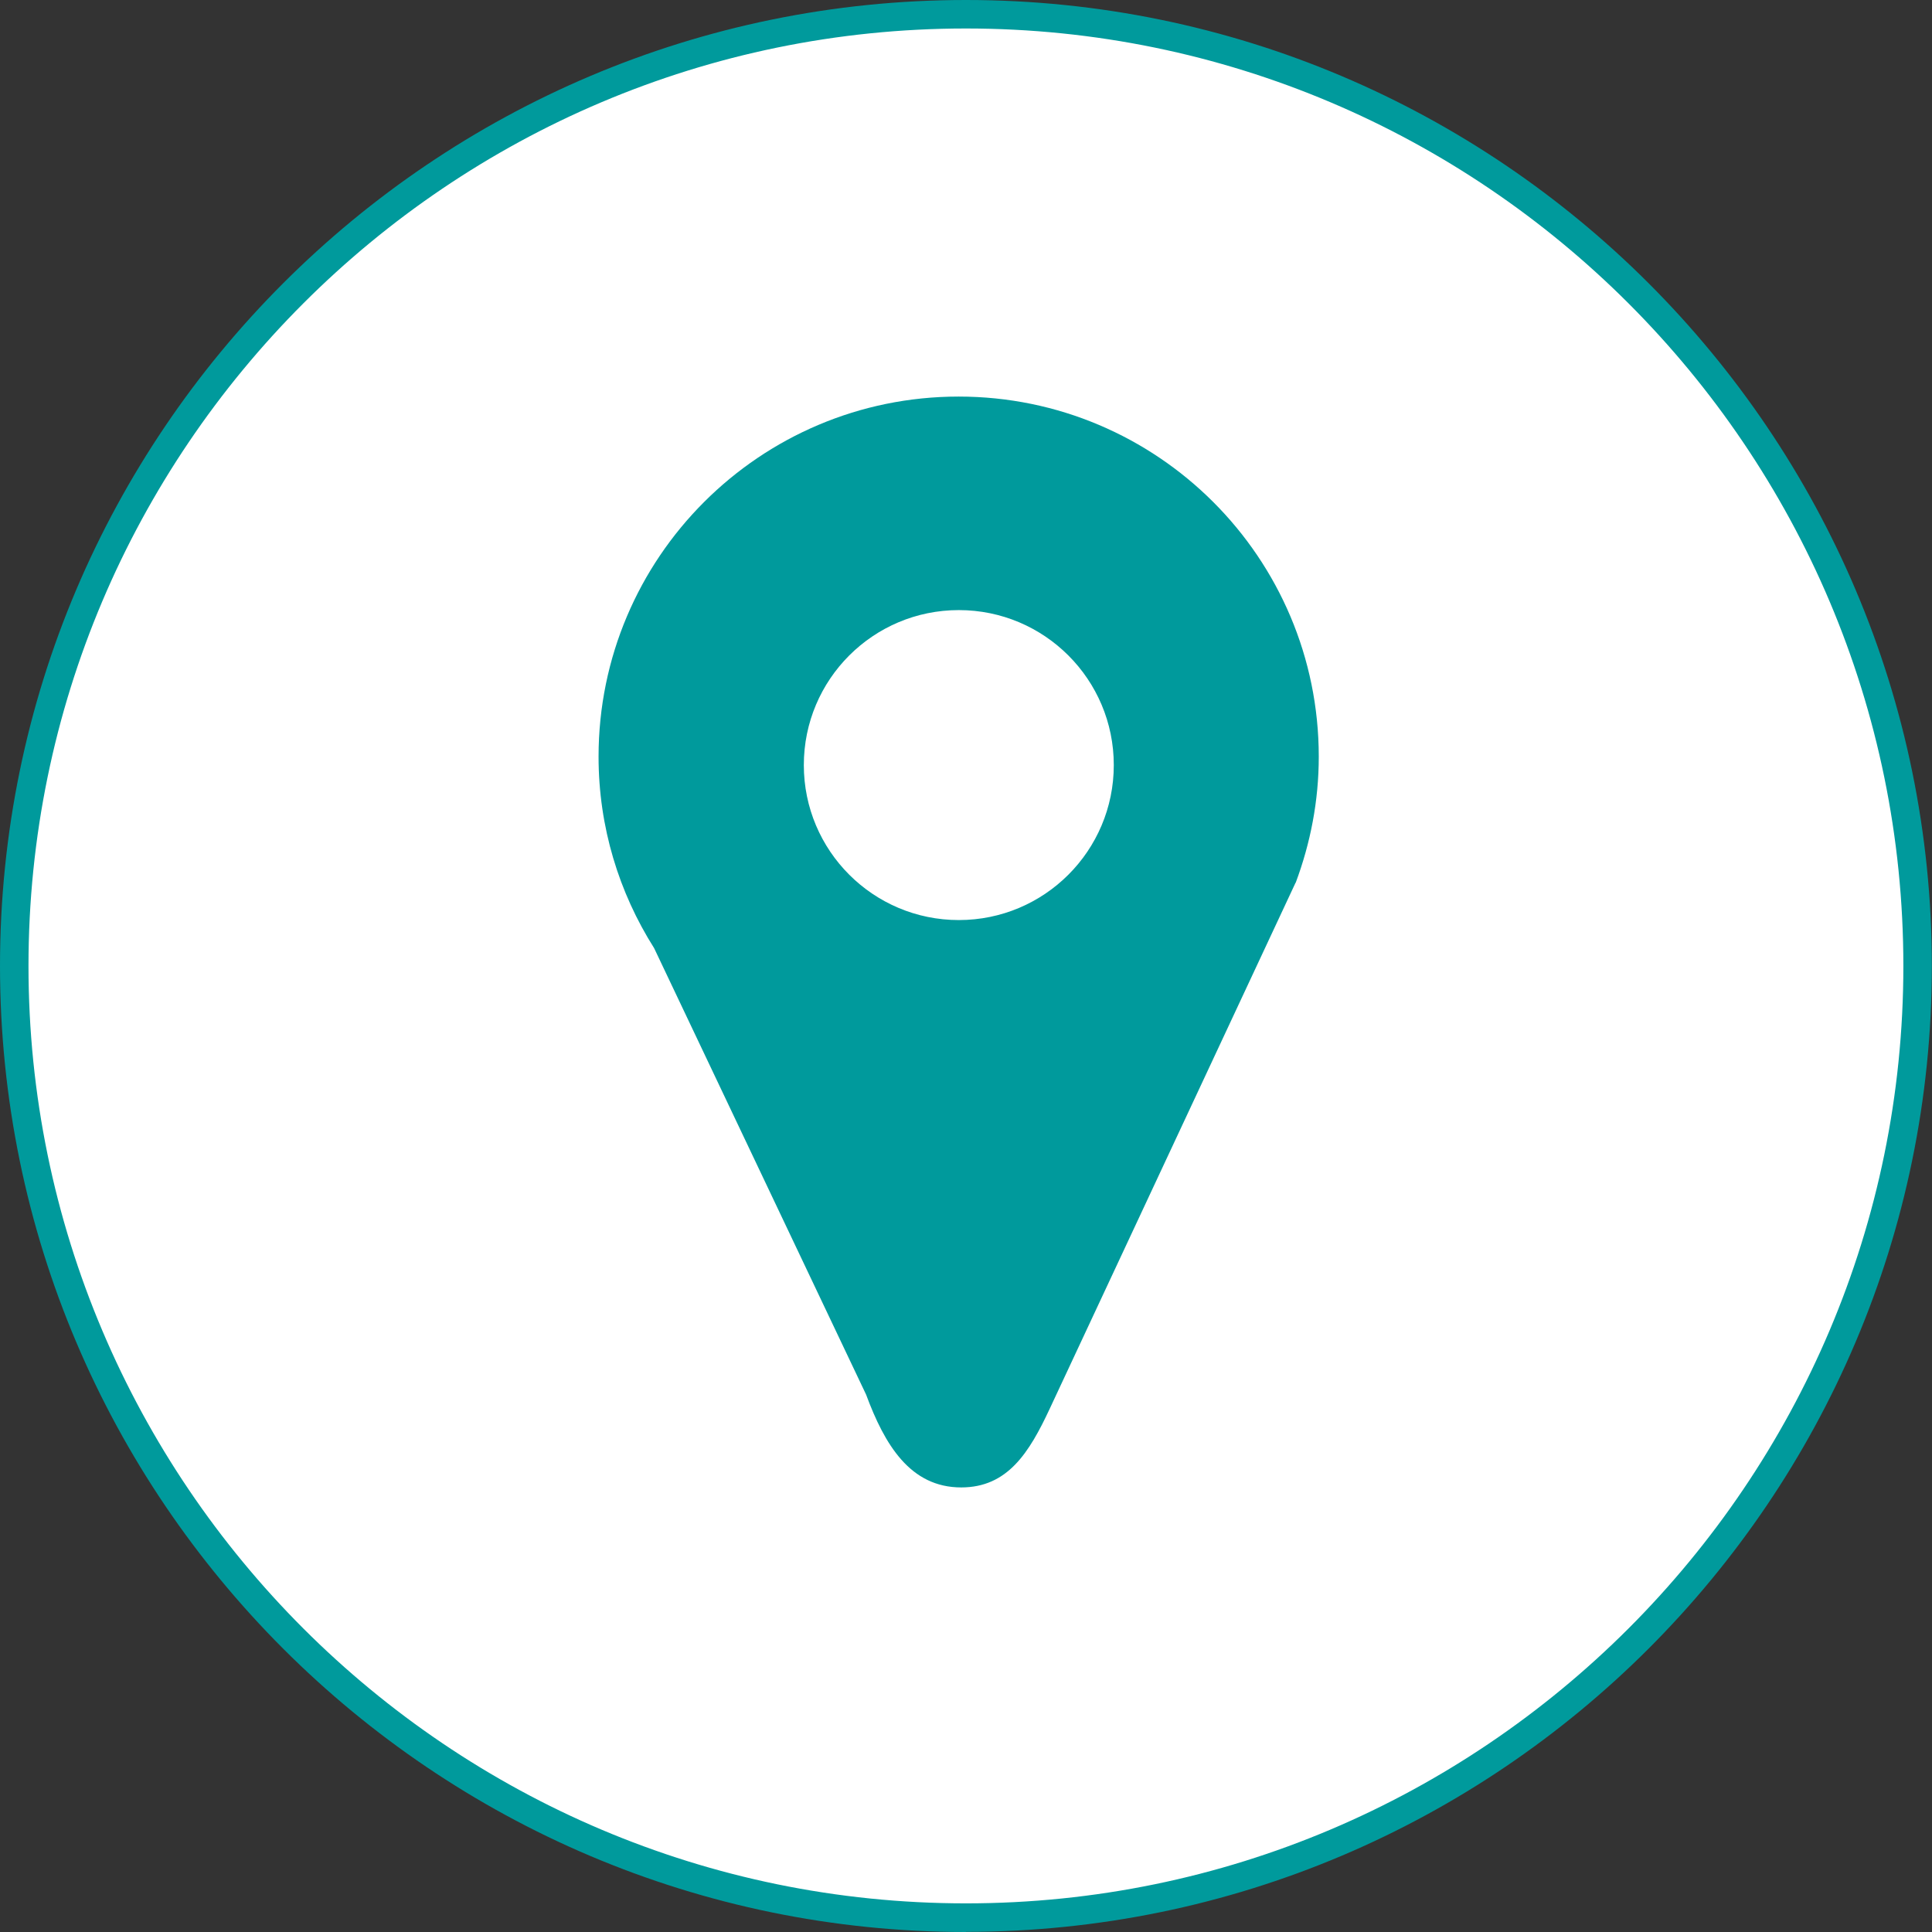
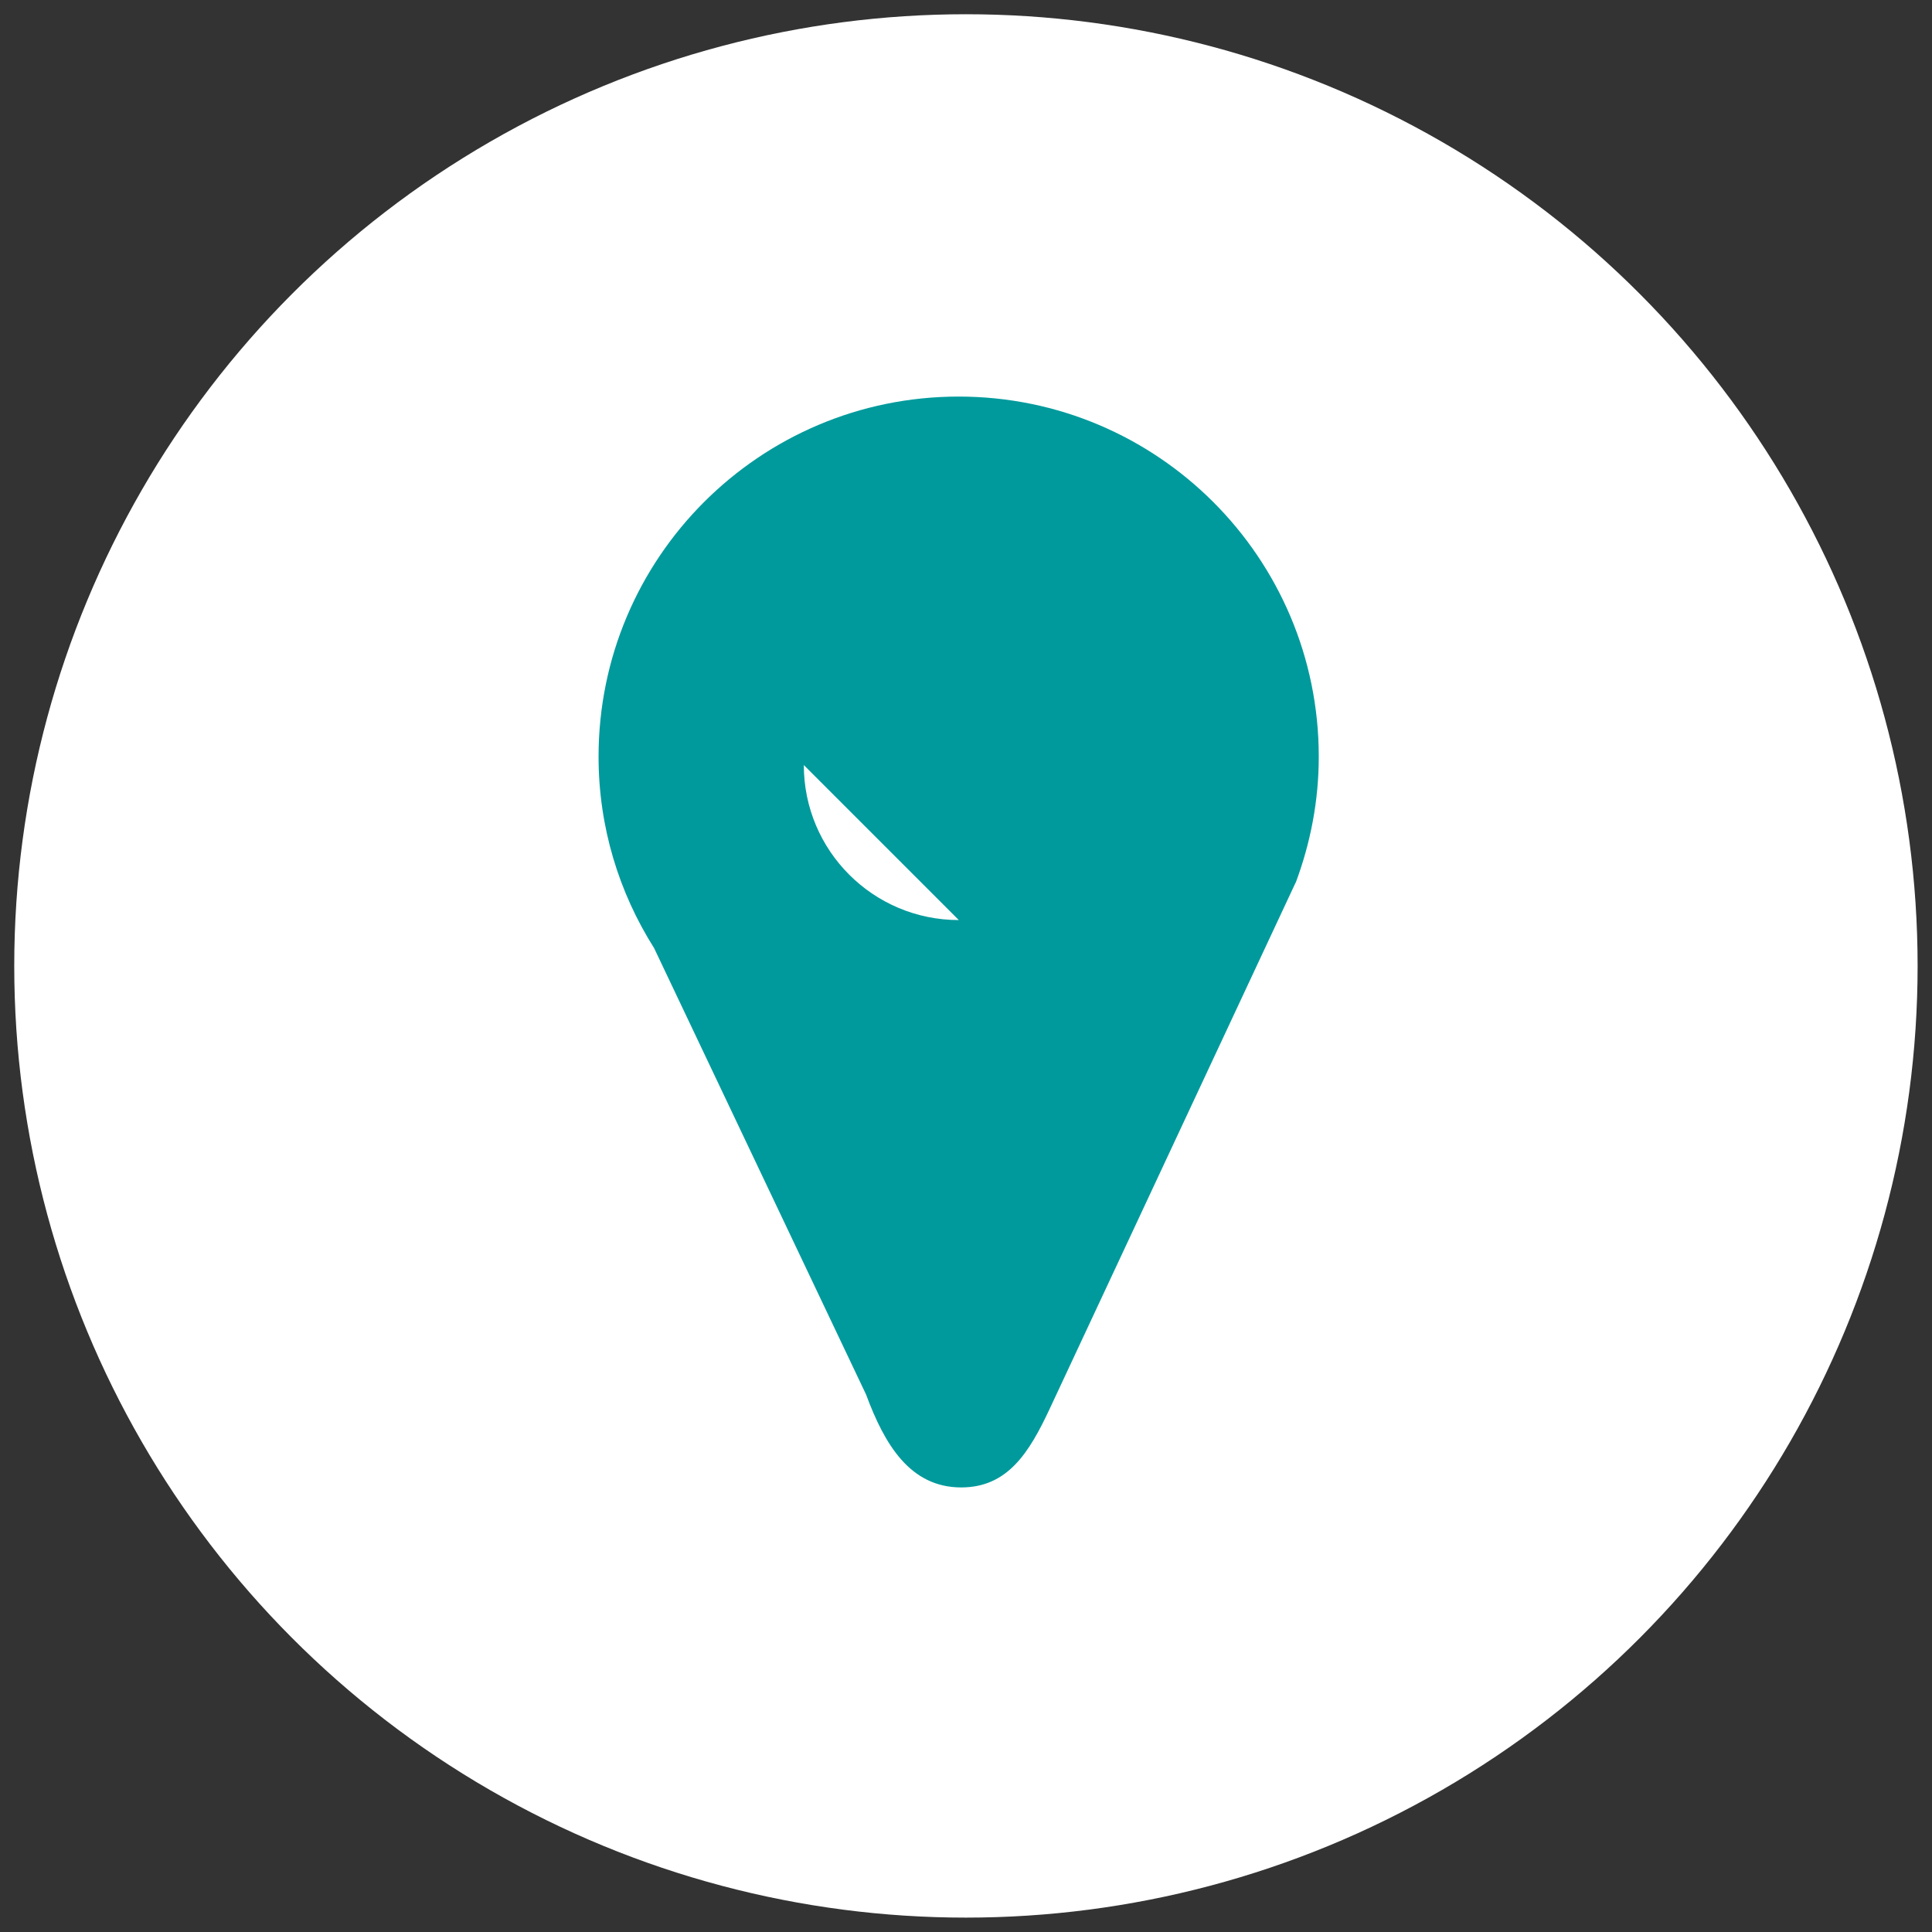
<svg xmlns="http://www.w3.org/2000/svg" id="Ebene_1" data-name="Ebene 1" viewBox="0 0 135.63 135.63">
  <rect x="0" y="0" width="135.63" height="135.63" fill="#333333" stroke="none" />
  <defs>
    <style>
      .cls-1 {
        fill: #fff;
      }

      .cls-2 {
        fill: #009a9c;
      }
    </style>
  </defs>
  <g>
    <circle class="cls-1" cx="67.81" cy="67.81" r="66.81" />
-     <path class="cls-2" d="M67.81,135.63C30.42,135.63,0,105.21,0,67.81S30.42,0,67.81,0s67.81,30.42,67.81,67.81-30.42,67.81-67.81,67.81Zm0-133.63C31.52,2,2,31.52,2,67.81s29.52,65.81,65.81,65.81,65.81-29.52,65.81-65.81S104.1,2,67.81,2Z" />
  </g>
-   <path class="cls-2" d="M90.96,61.97c1.03-2.76,1.62-5.73,1.62-8.85,0-13.96-11.32-25.28-25.28-25.28s-25.28,11.32-25.28,25.28c0,4.95,1.44,9.55,3.9,13.44l14.88,31.34c1.3,3.51,3.09,6.52,6.68,6.52,3.25,0,4.77-2.43,6.22-5.54l17.25-36.91Zm-23.65,2.62c-6.01,0-10.88-4.87-10.88-10.88s4.87-10.88,10.88-10.88,10.88,4.87,10.88,10.88-4.87,10.88-10.88,10.88Z" />
+   <path class="cls-2" d="M90.96,61.97c1.03-2.76,1.62-5.73,1.62-8.85,0-13.96-11.32-25.28-25.28-25.28s-25.28,11.32-25.28,25.28c0,4.95,1.44,9.55,3.9,13.44l14.88,31.34c1.3,3.51,3.09,6.52,6.68,6.52,3.25,0,4.77-2.43,6.22-5.54l17.25-36.91Zm-23.65,2.62c-6.01,0-10.88-4.87-10.88-10.88Z" />
</svg>